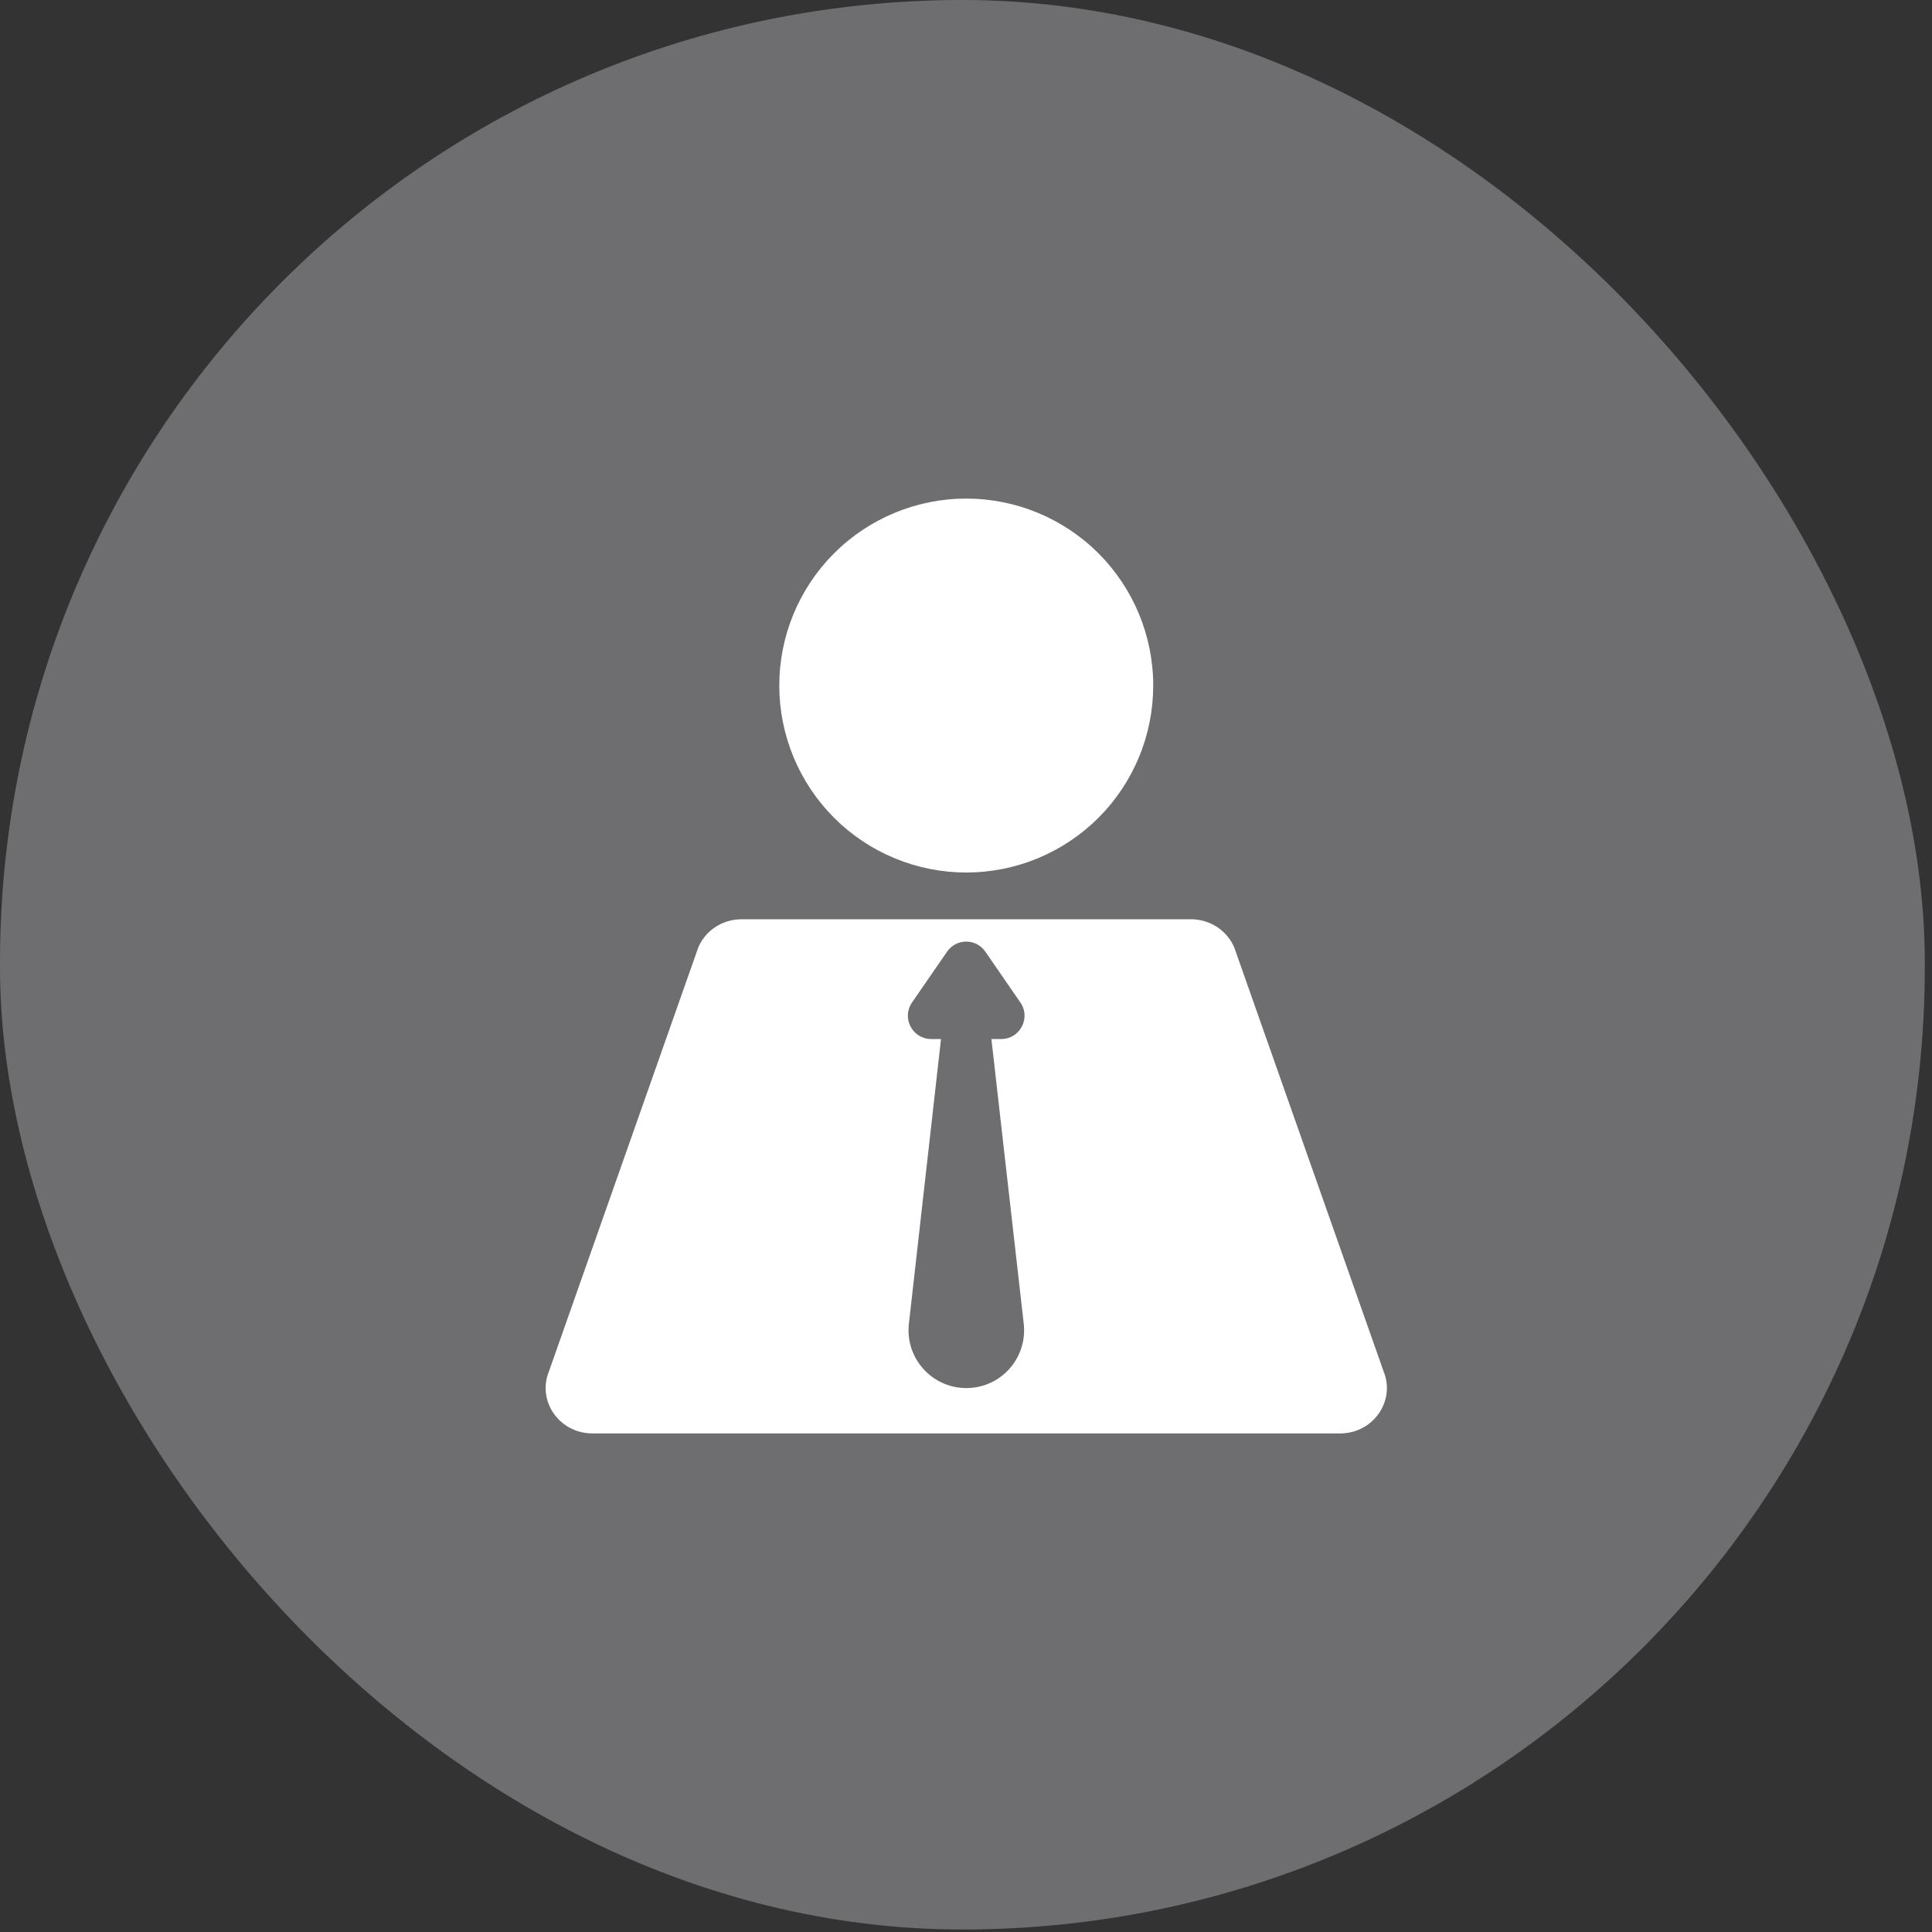
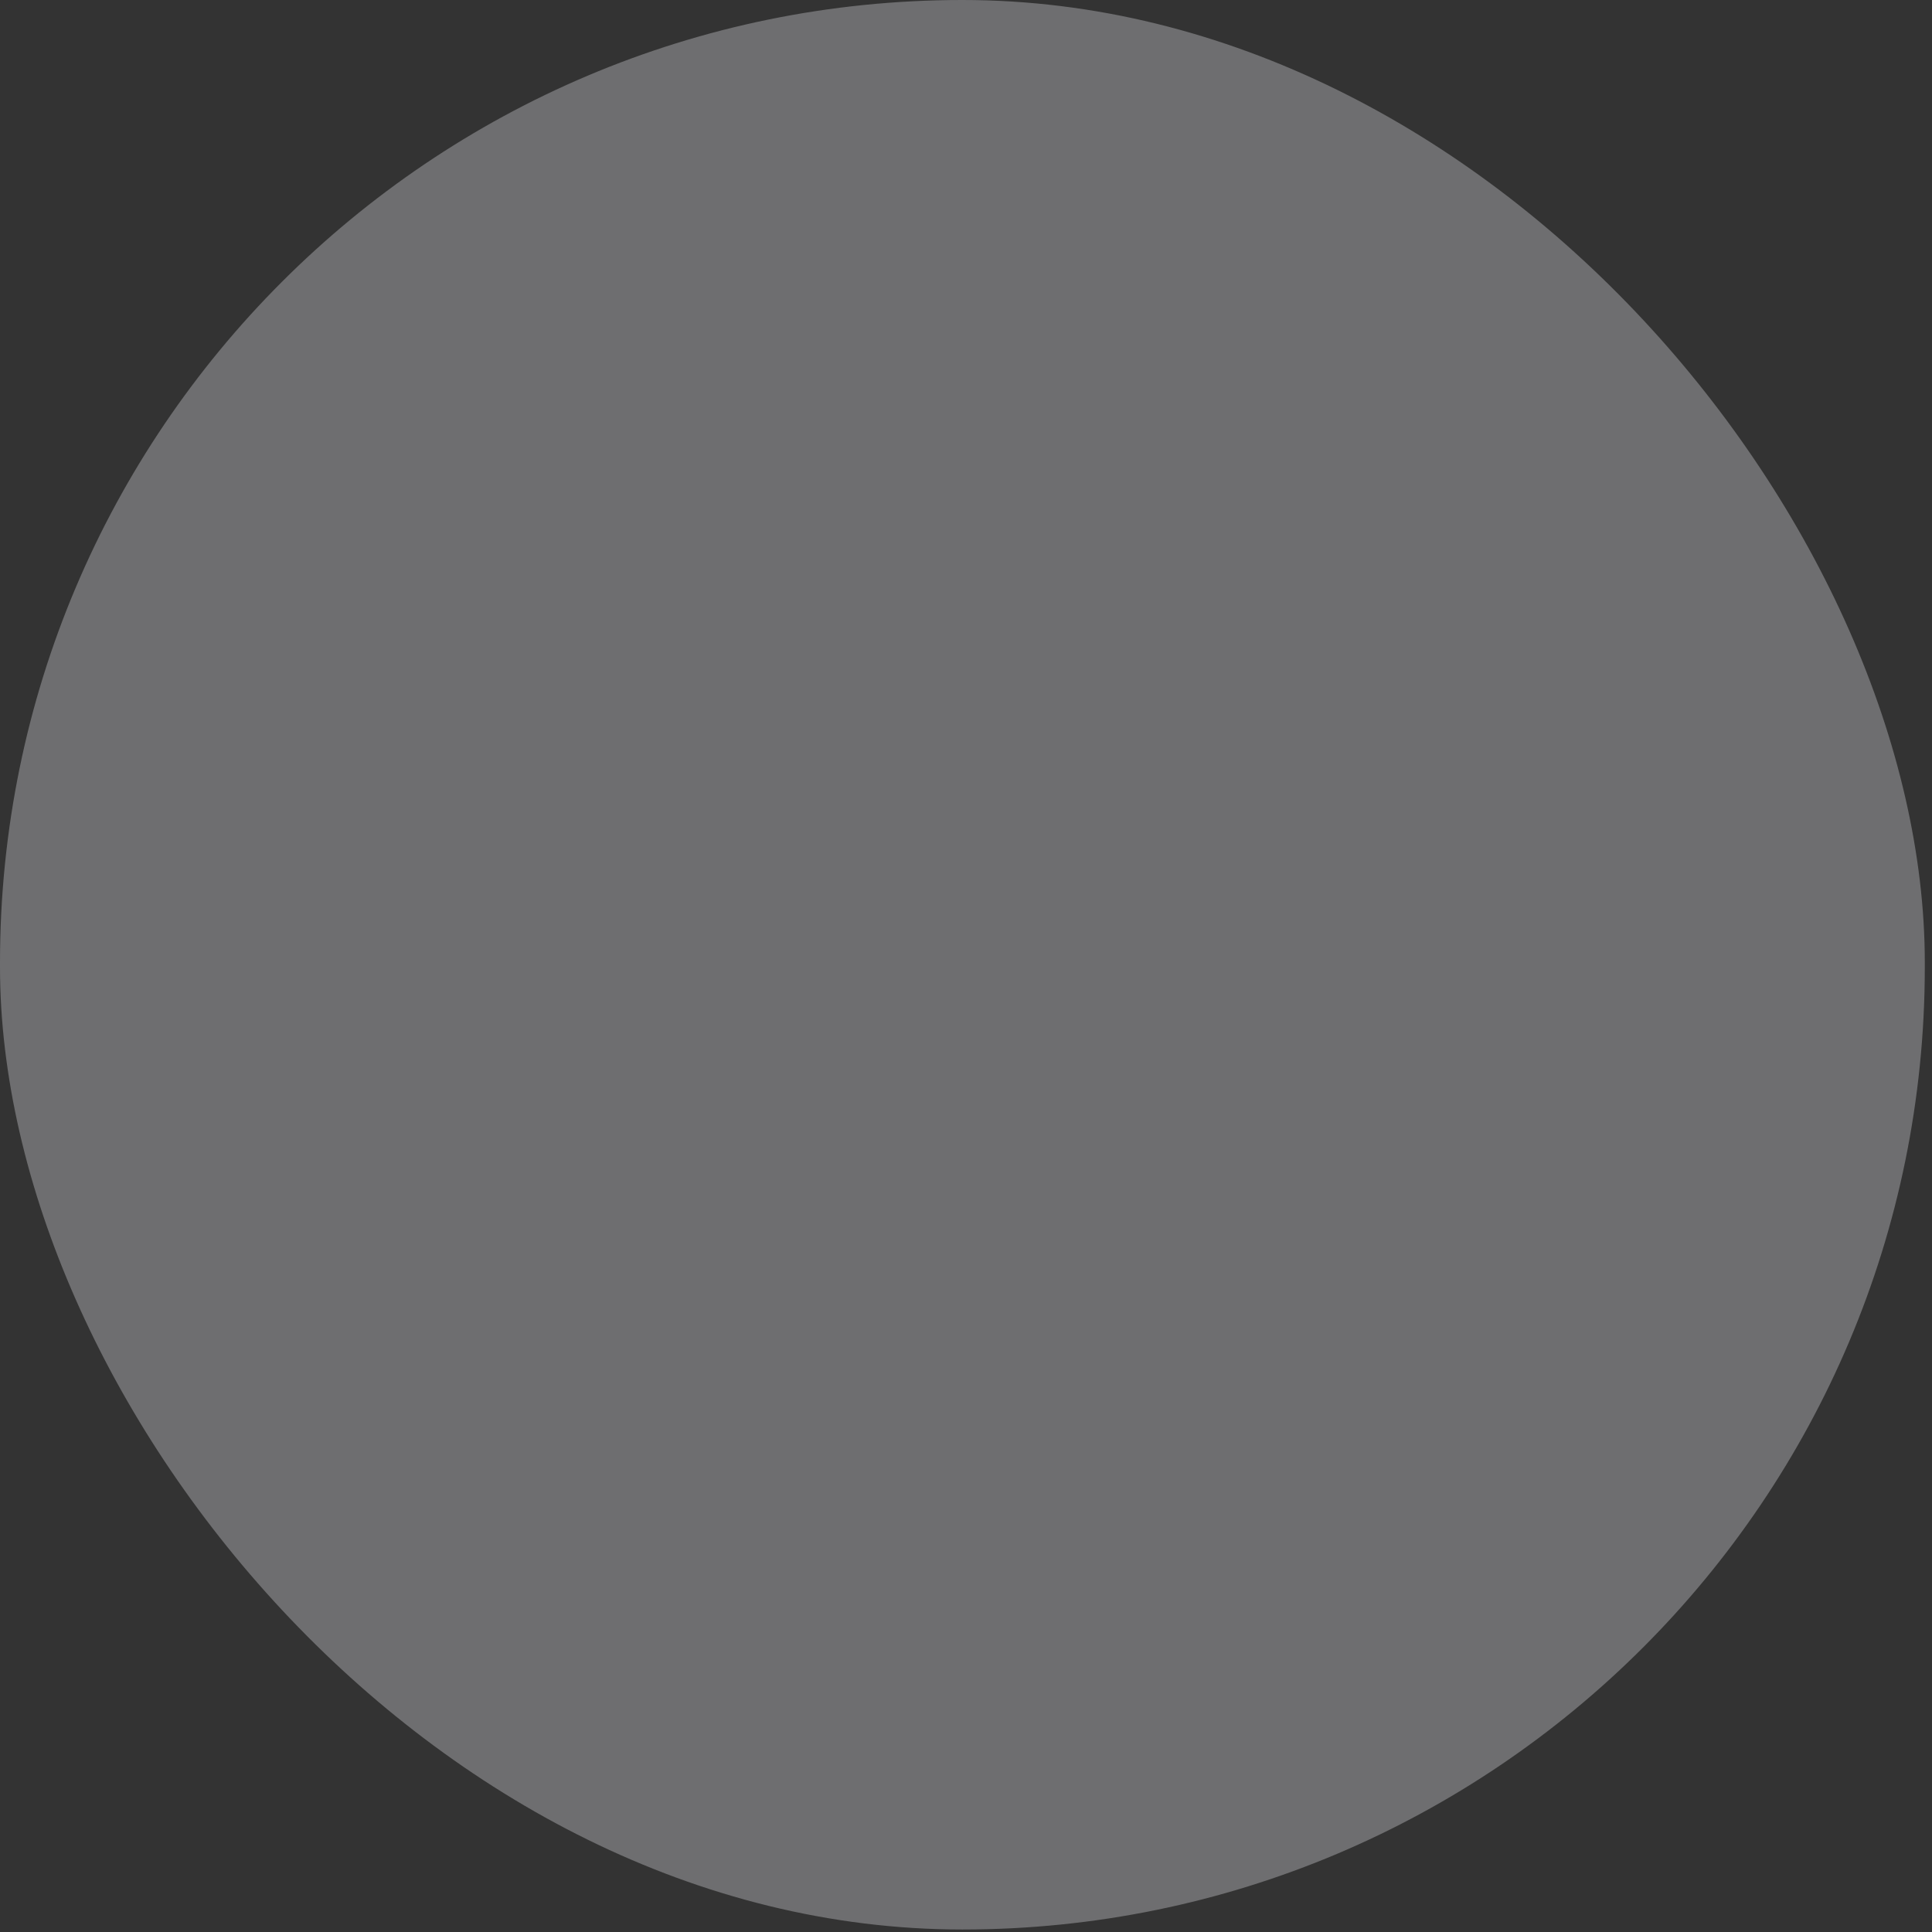
<svg xmlns="http://www.w3.org/2000/svg" width="62" height="62" viewBox="0 0 62 62" fill="none">
  <rect x="0" y="0" width="62" height="62" fill="#333333" stroke="none" />
  <g opacity="0.3">
    <rect width="61.769" height="61.92" rx="30.885" fill="#F9F9FF" />
  </g>
-   <path d="M25.008 22C25.008 22.788 25.164 23.568 25.465 24.296C25.767 25.024 26.209 25.686 26.766 26.243C27.323 26.8 27.984 27.242 28.712 27.543C29.44 27.845 30.221 28 31.008 28C31.796 28 32.577 27.845 33.304 27.543C34.032 27.242 34.694 26.8 35.251 26.243C35.808 25.686 36.25 25.024 36.552 24.296C36.853 23.568 37.008 22.788 37.008 22C37.008 20.409 36.376 18.883 35.251 17.757C34.126 16.632 32.6 16 31.008 16C29.417 16 27.891 16.632 26.766 17.757C25.64 18.883 25.008 20.409 25.008 22ZM44.398 44.001L39.613 30.417C39.386 29.865 38.833 29.5 38.221 29.5H23.796C23.184 29.5 22.631 29.862 22.404 30.417L17.619 44.001C17.224 44.959 17.95 46 19.012 46H43.008C44.066 46 44.793 44.959 44.398 44.001ZM32.853 42.481C32.967 43.499 32.237 44.42 31.219 44.533C30.201 44.647 29.284 43.917 29.167 42.9C29.15 42.762 29.154 42.615 29.167 42.484L30.198 33.344H29.883C29.281 33.344 28.926 32.667 29.267 32.172L30.392 30.541C30.69 30.109 31.326 30.109 31.621 30.541L32.746 32.172C33.088 32.667 32.733 33.344 32.13 33.344H31.815L32.853 42.481Z" fill="white" />
</svg>